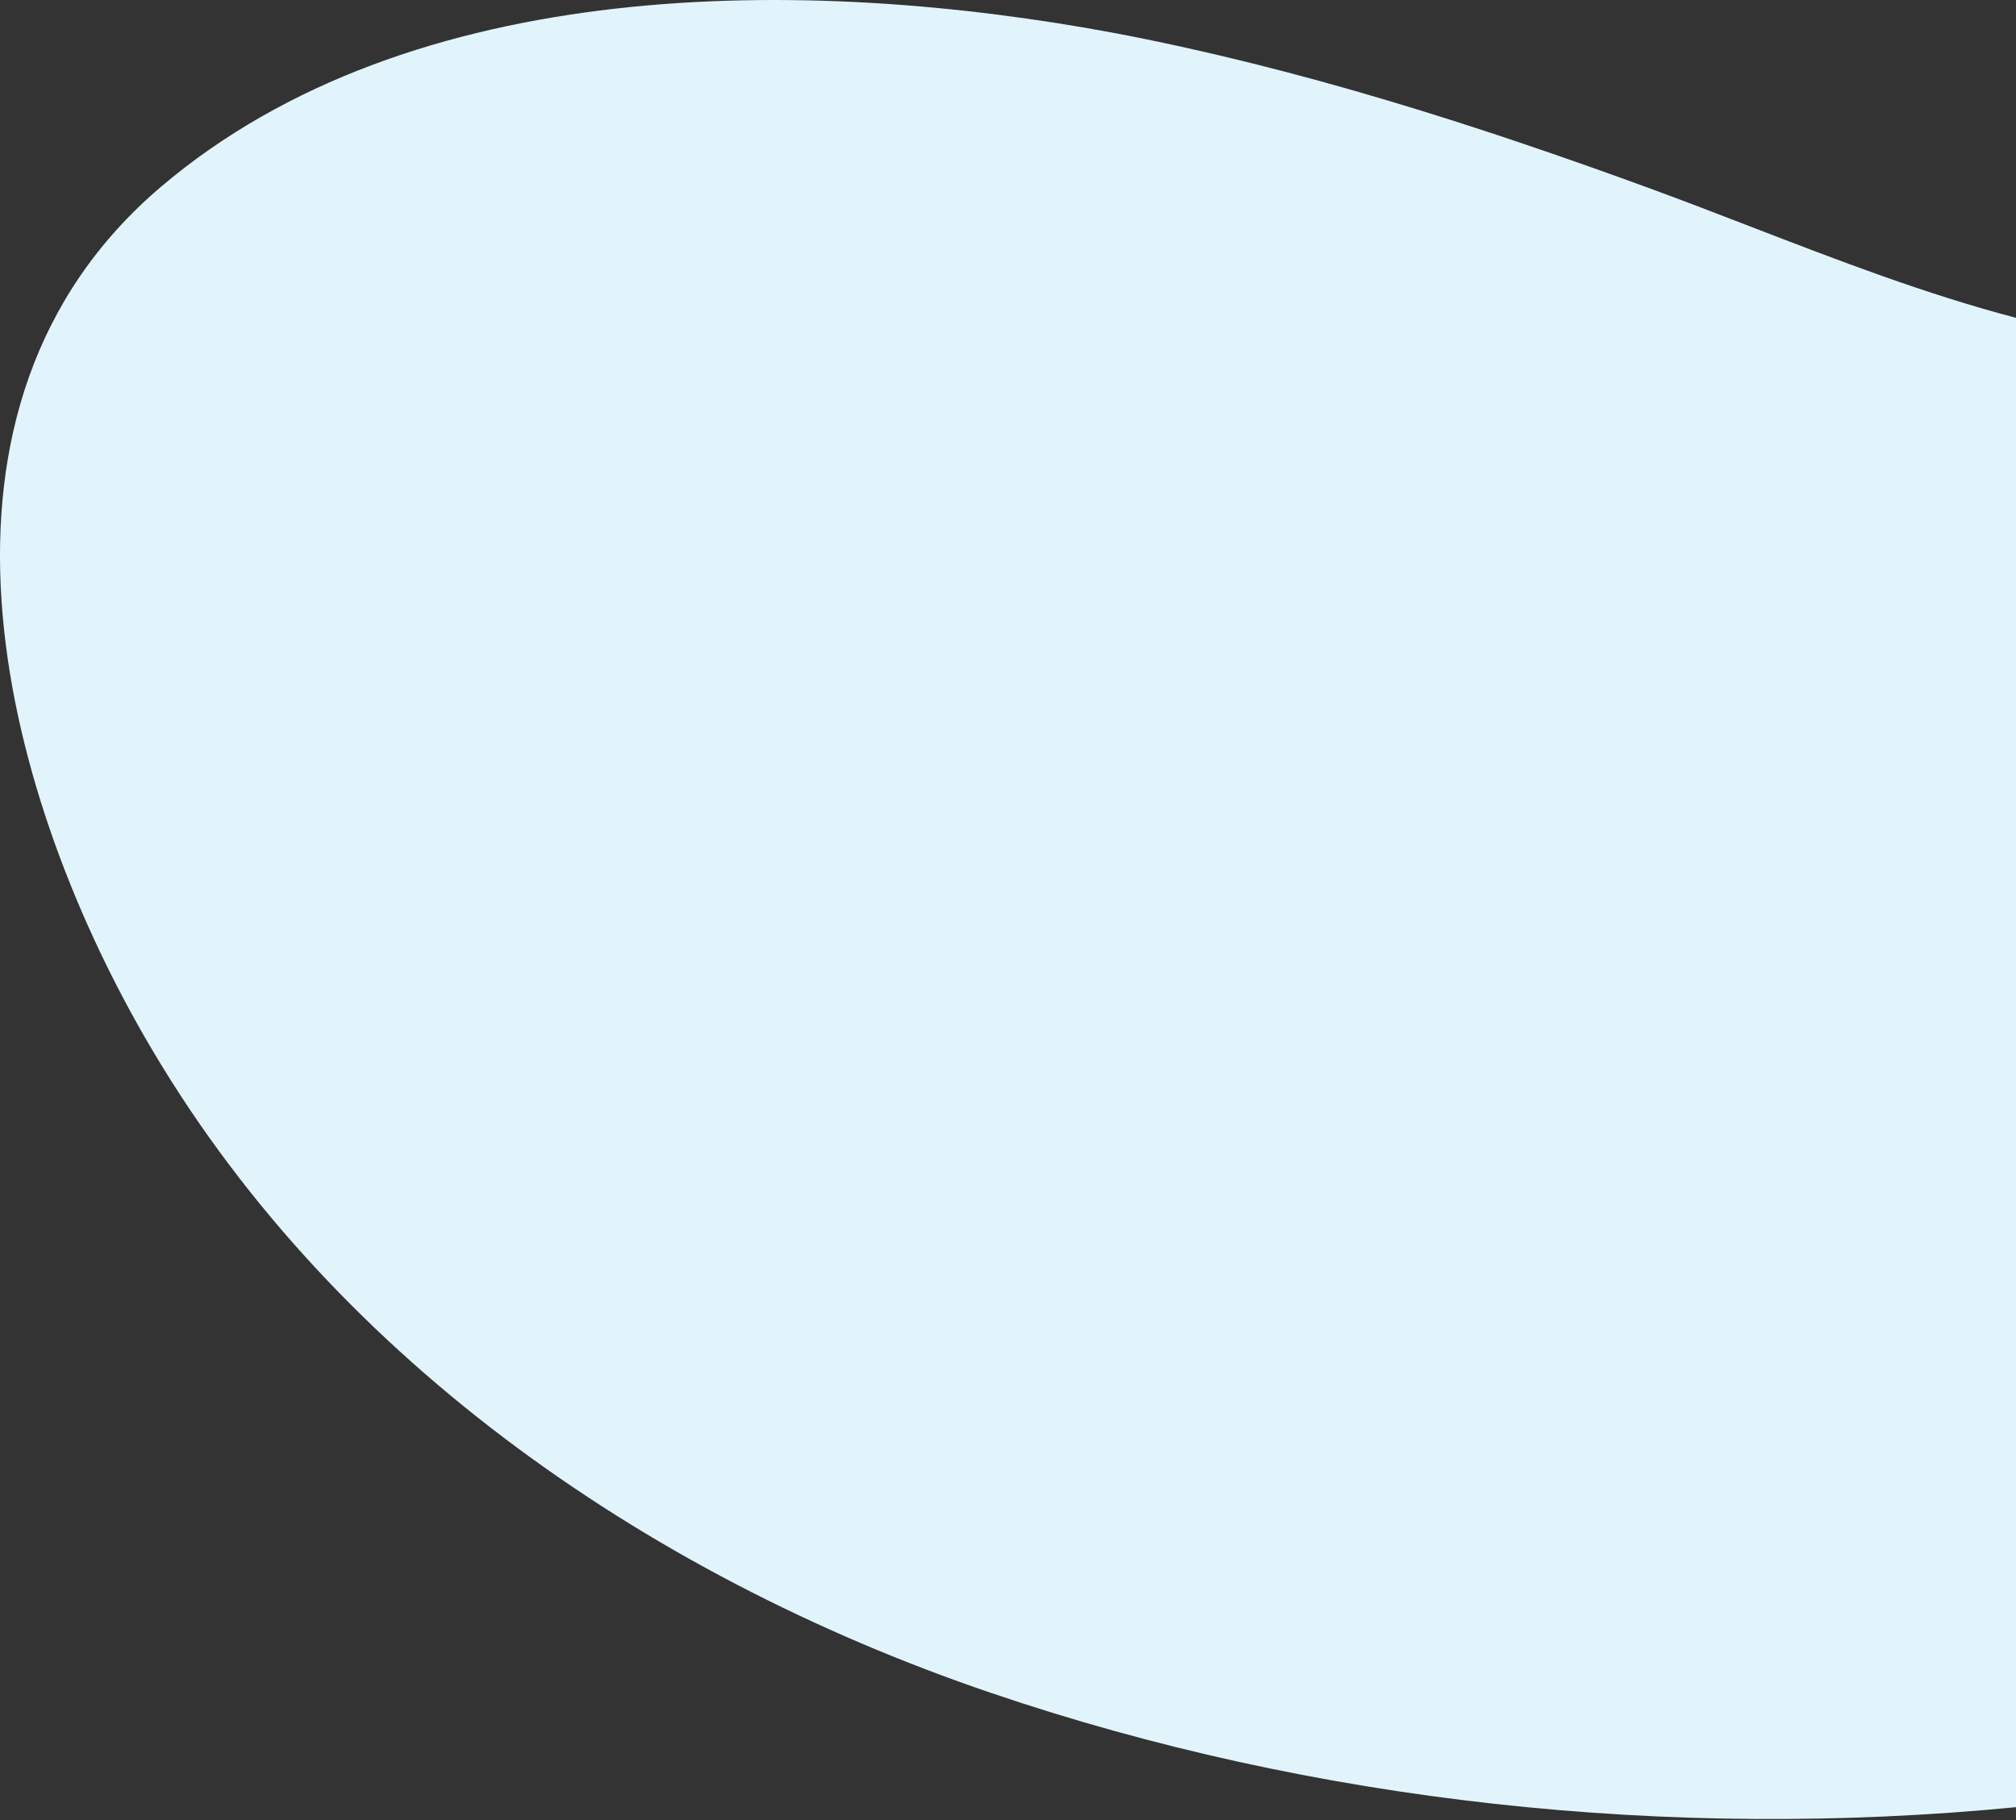
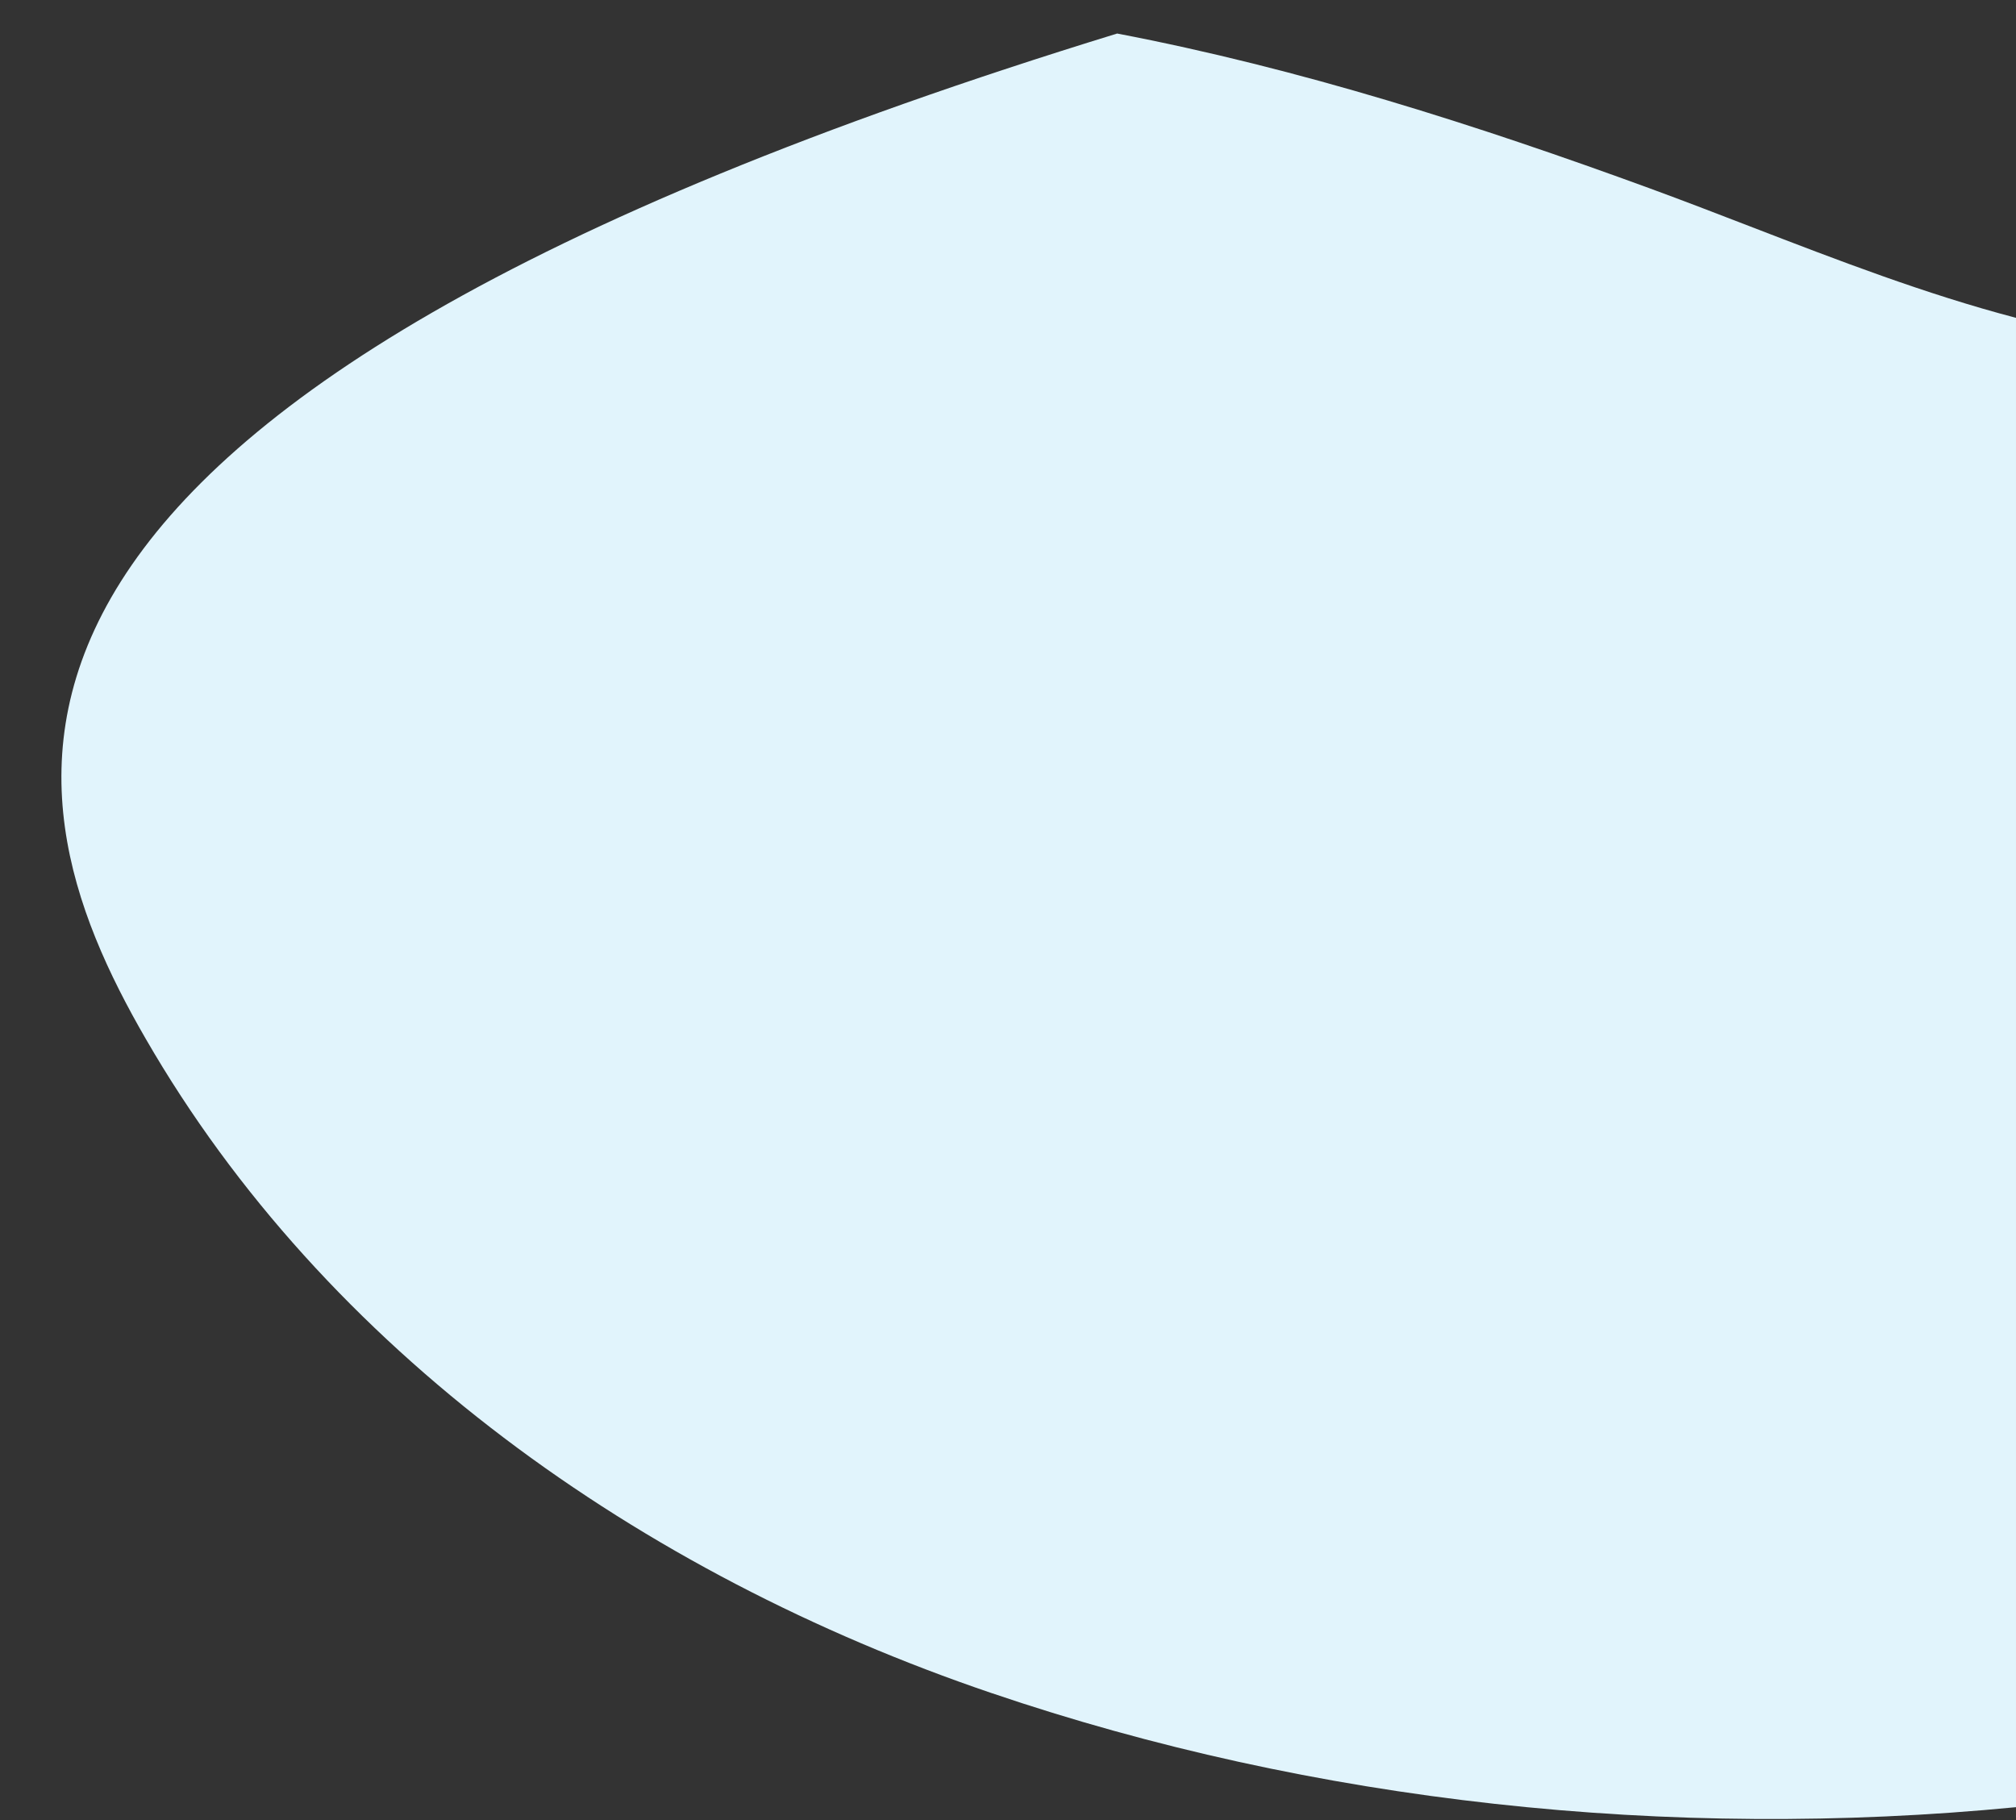
<svg xmlns="http://www.w3.org/2000/svg" width="608" height="549" viewBox="0 0 608 549" fill="none">
  <rect x="0" y="0" width="608" height="549" fill="#333333" stroke="none" />
-   <path d="M607.999 95.859C580.741 88.71 554.116 78.436 527.934 68.334C517.79 64.42 507.712 60.531 497.69 56.86C445.491 37.762 391.991 20.643 336.92 10.113C242.976 -7.55 123.891 -7.715 48.496 56.379C-29.407 122.683 -0.185 236.948 43.924 313.248C98.129 407.144 192.722 474.518 299.024 510.618C396.192 543.651 503.399 555.2 607.999 545.036V95.859Z" fill="#E1F4FC" />
+   <path d="M607.999 95.859C580.741 88.71 554.116 78.436 527.934 68.334C517.79 64.42 507.712 60.531 497.69 56.86C445.491 37.762 391.991 20.643 336.92 10.113C-29.407 122.683 -0.185 236.948 43.924 313.248C98.129 407.144 192.722 474.518 299.024 510.618C396.192 543.651 503.399 555.2 607.999 545.036V95.859Z" fill="#E1F4FC" />
</svg>